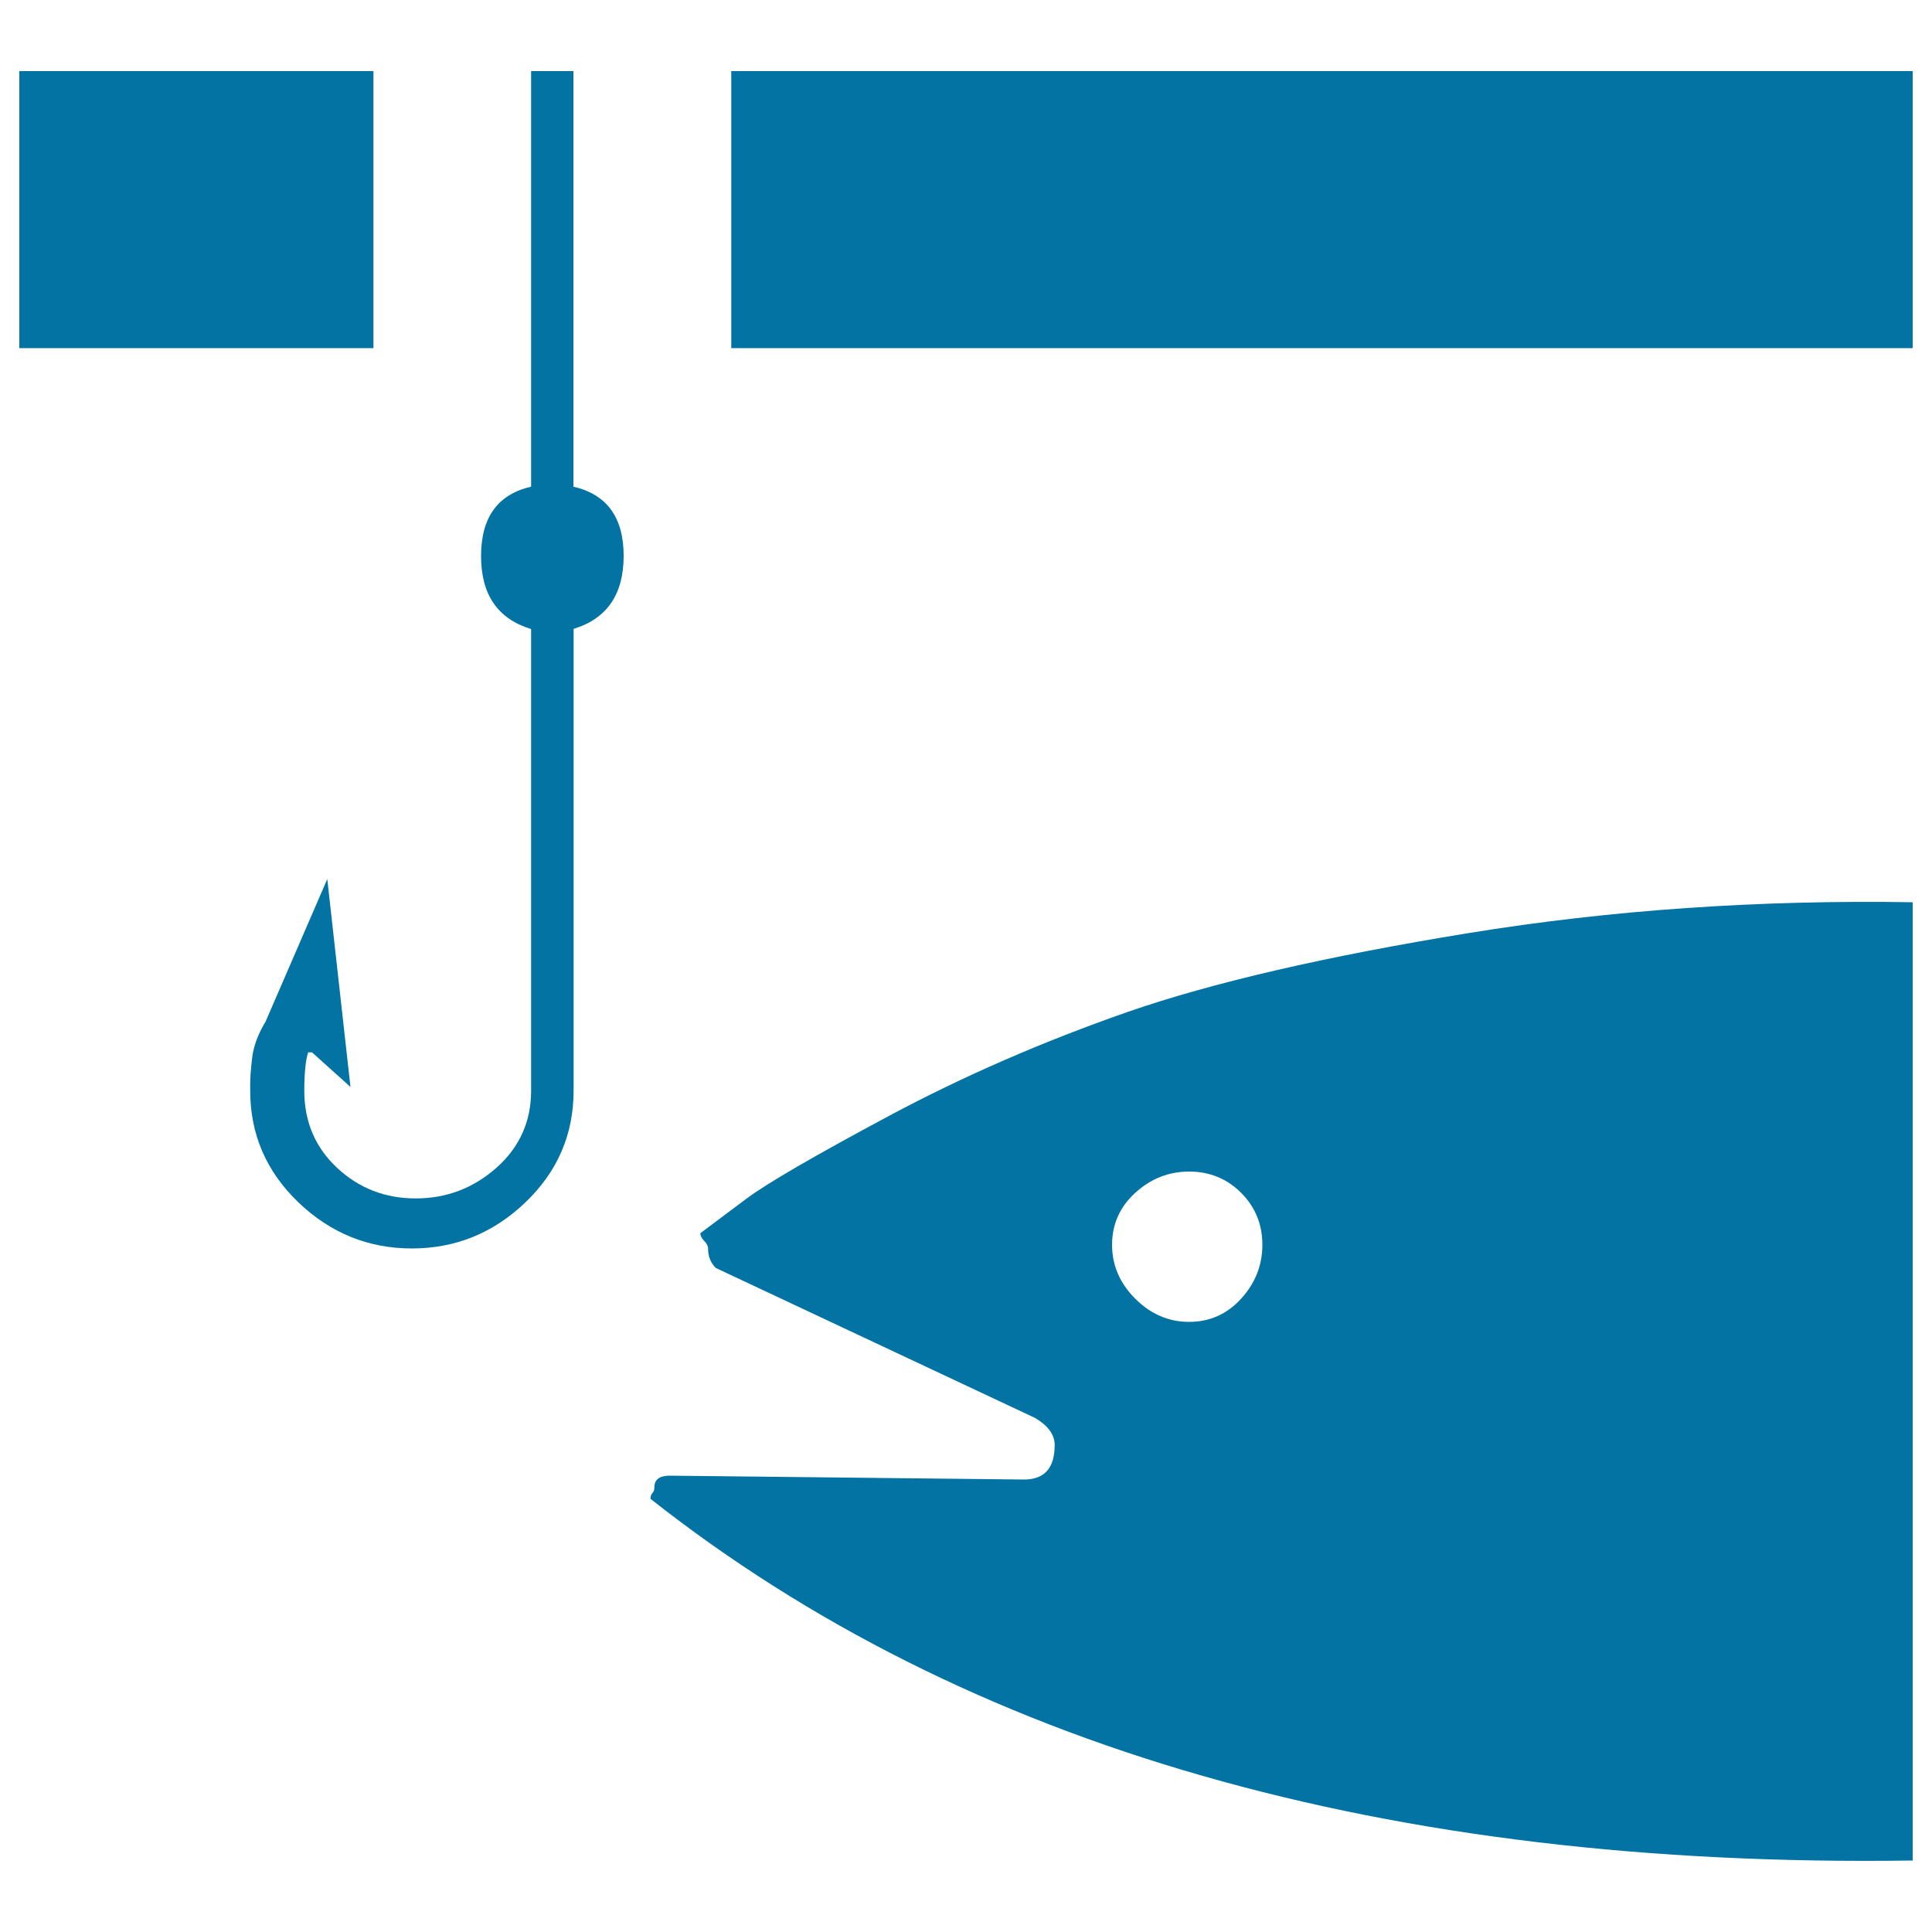
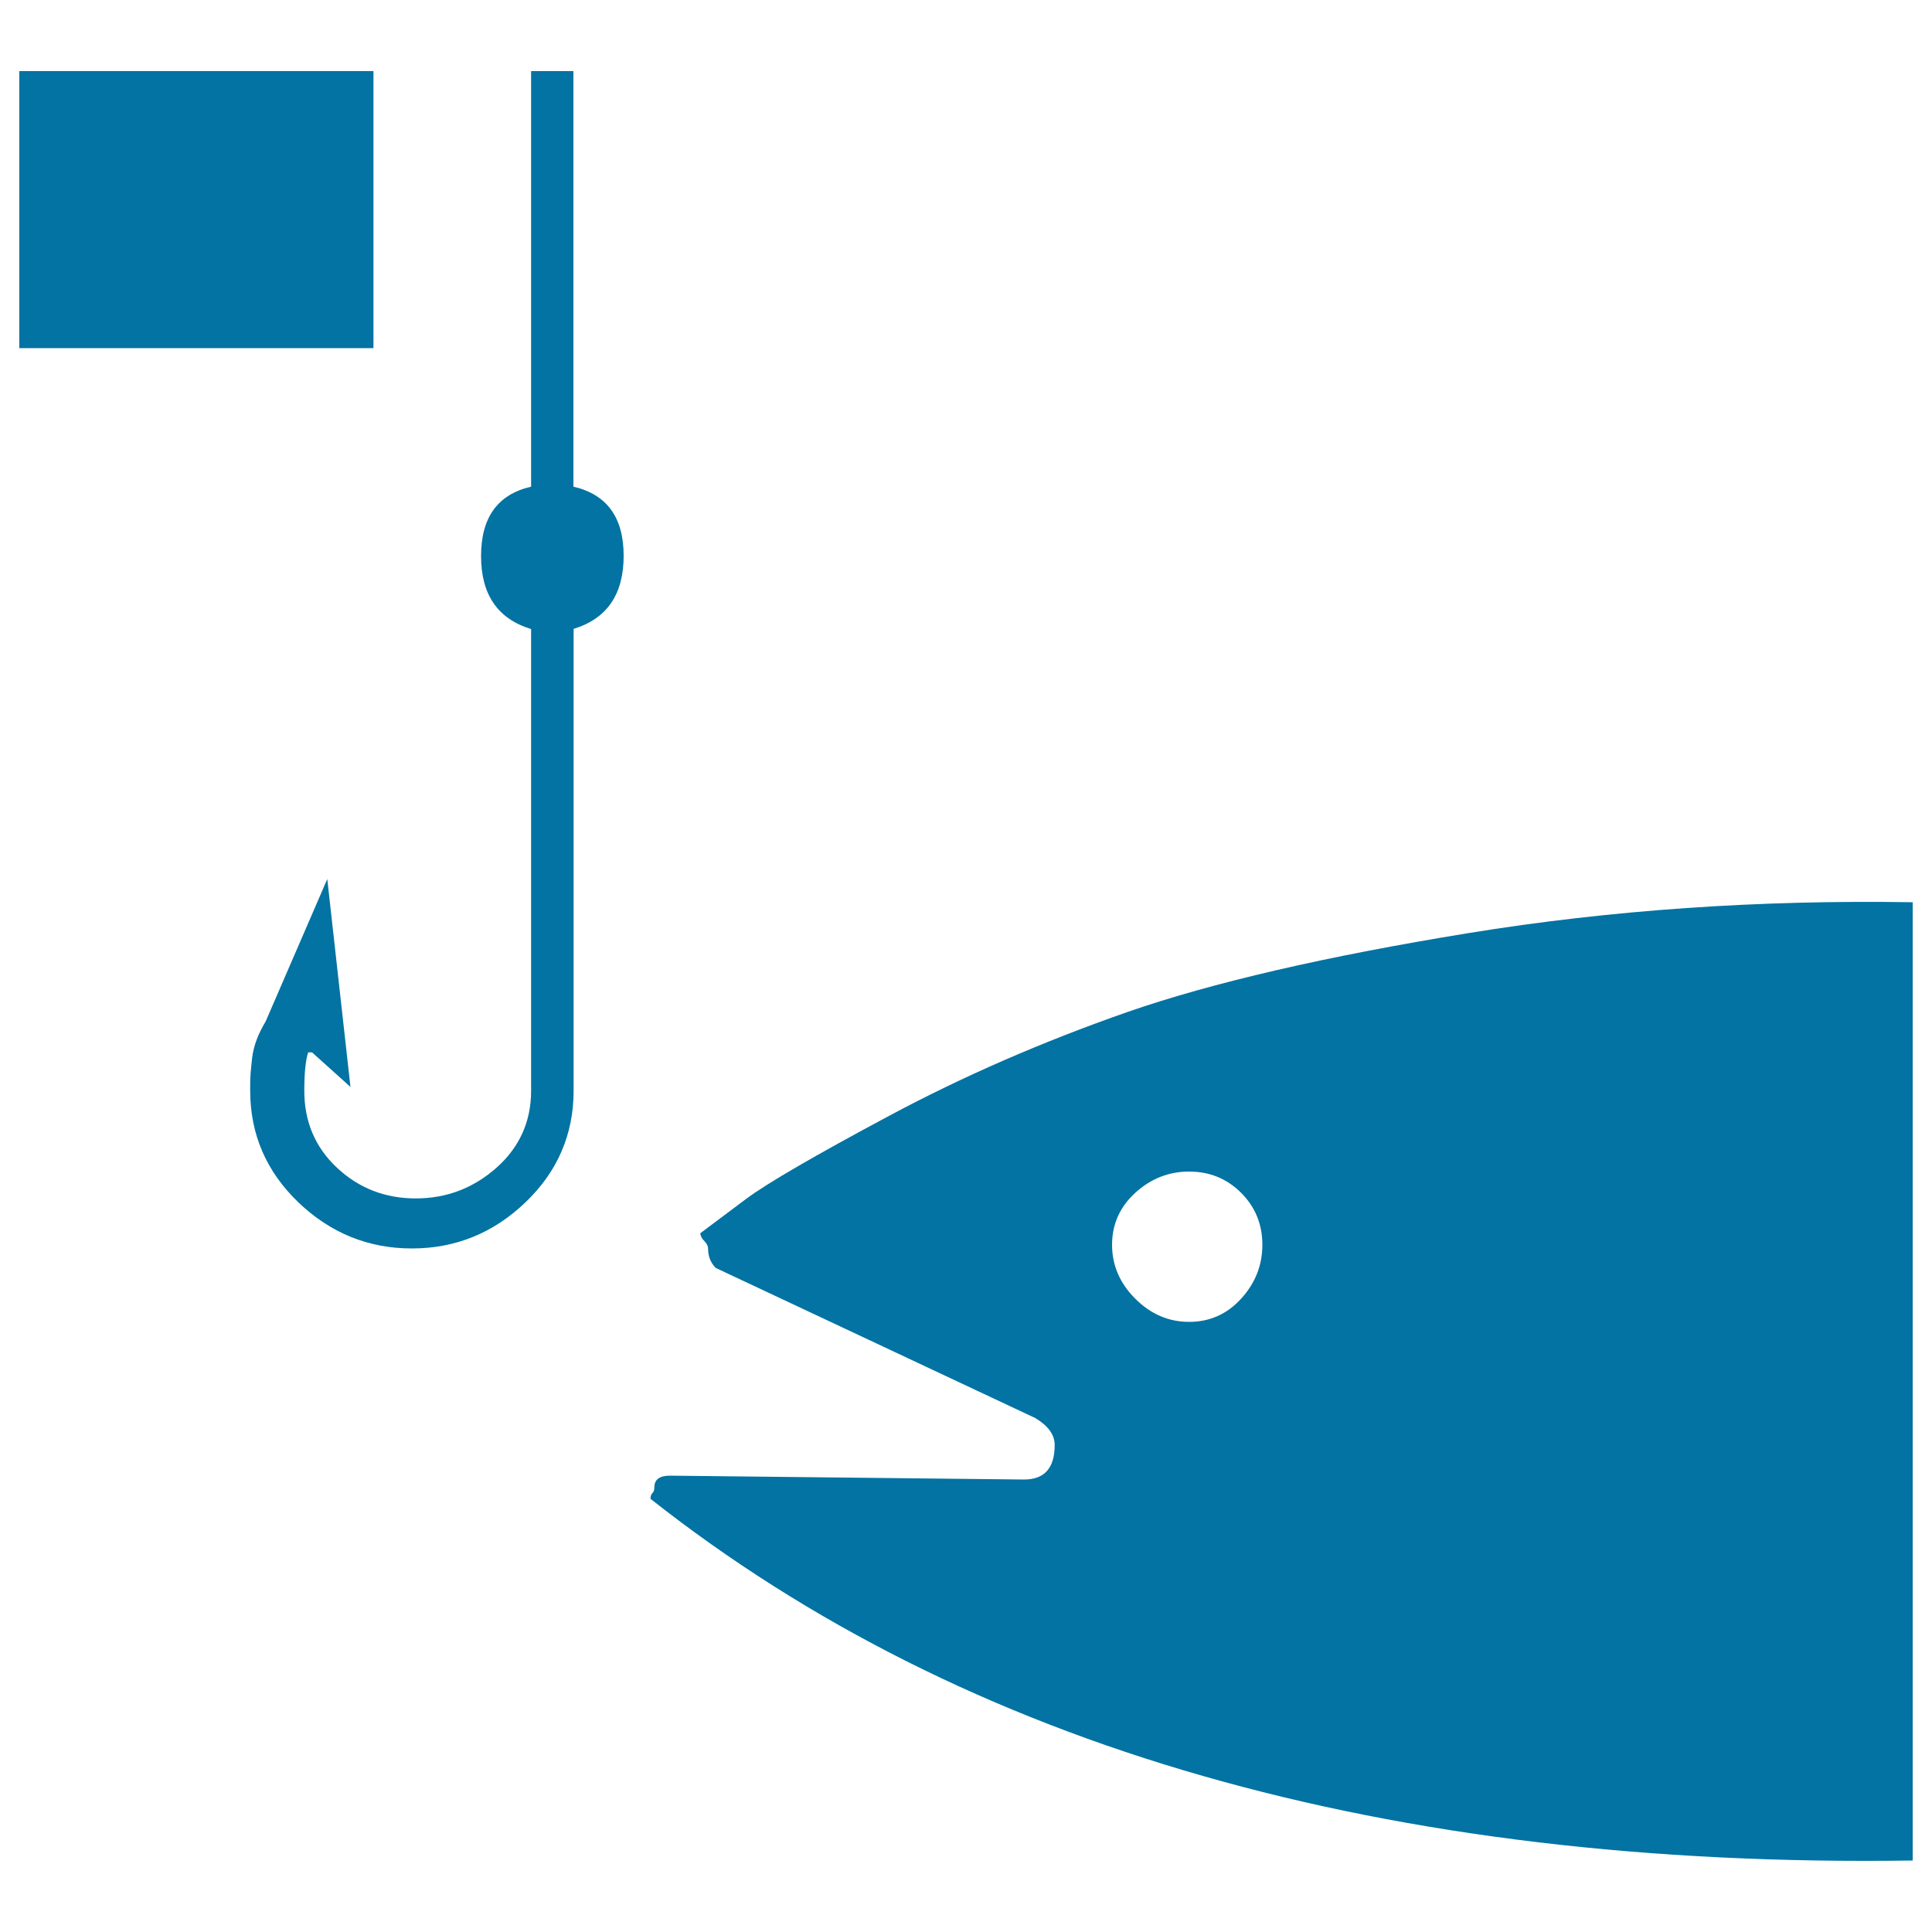
<svg xmlns="http://www.w3.org/2000/svg" viewBox="0 0 1000 1000" style="fill:#0273a2">
  <title>Hook And Fish SVG icon</title>
  <g>
    <g>
      <path d="M759.9,483c-73.7,12-132.5,25.6-176.3,40.8c-43.8,15.3-85,33.2-123.5,53.8c-38.5,20.6-63.1,34.9-73.7,42.8l-23.9,17.9c0,1.3,0.7,2.7,2,4c1.3,1.3,2,2.7,2,4c0,4,1.3,7.3,4,10L535.9,734c6.6,4,10,8.6,10,13.9c0,12-5.3,17.9-15.9,17.9l-183.3-2c-5.3,0-8,2-8,6c0,1.3-0.3,2.3-1,3s-1,1.7-1,3C500,904.6,717.8,967,990,963V467C910.3,465.7,833.6,471,759.9,483z M642.4,672.2c-7.3,8-16.3,12-26.9,12c-10.6,0-19.9-4-27.9-12c-8-8-12-17.3-12-27.9c0-10.6,4-19.6,12-26.9c8-7.3,17.3-11,27.9-11c10.6,0,19.6,3.7,26.9,11c7.3,7.3,11,16.3,11,26.9C653.4,654.9,649.7,664.2,642.4,672.2z" />
      <rect x="10" y="36.8" width="183.3" height="143.4" />
-       <rect x="378.5" y="36.8" width="611.5" height="143.4" />
      <path d="M296.8,251.9V36.8h-21.9v215.1c-17.3,4-25.9,15.9-25.9,35.9s8.6,32.5,25.9,37.8v239c0,15.9-6,29.2-17.9,39.8c-12,10.6-25.9,15.9-41.8,15.9s-29.5-5.3-40.8-15.9c-11.3-10.6-16.9-23.9-16.9-39.8c0-9.3,0.7-15.9,2-19.9h2l19.9,17.9l-12-107.6l-31.9,73.7c-4,6.6-6.3,12.9-7,18.9c-0.7,6-1,10.3-1,12.9v4c0,22.6,8.3,41.8,24.9,57.8c16.6,15.9,36.2,23.9,58.8,23.9c22.6,0,42.2-8,58.8-23.9c16.6-15.9,24.9-35.2,24.9-57.8v-239c17.3-5.3,25.9-17.9,25.9-37.8S314.1,255.9,296.8,251.9z" />
    </g>
  </g>
</svg>